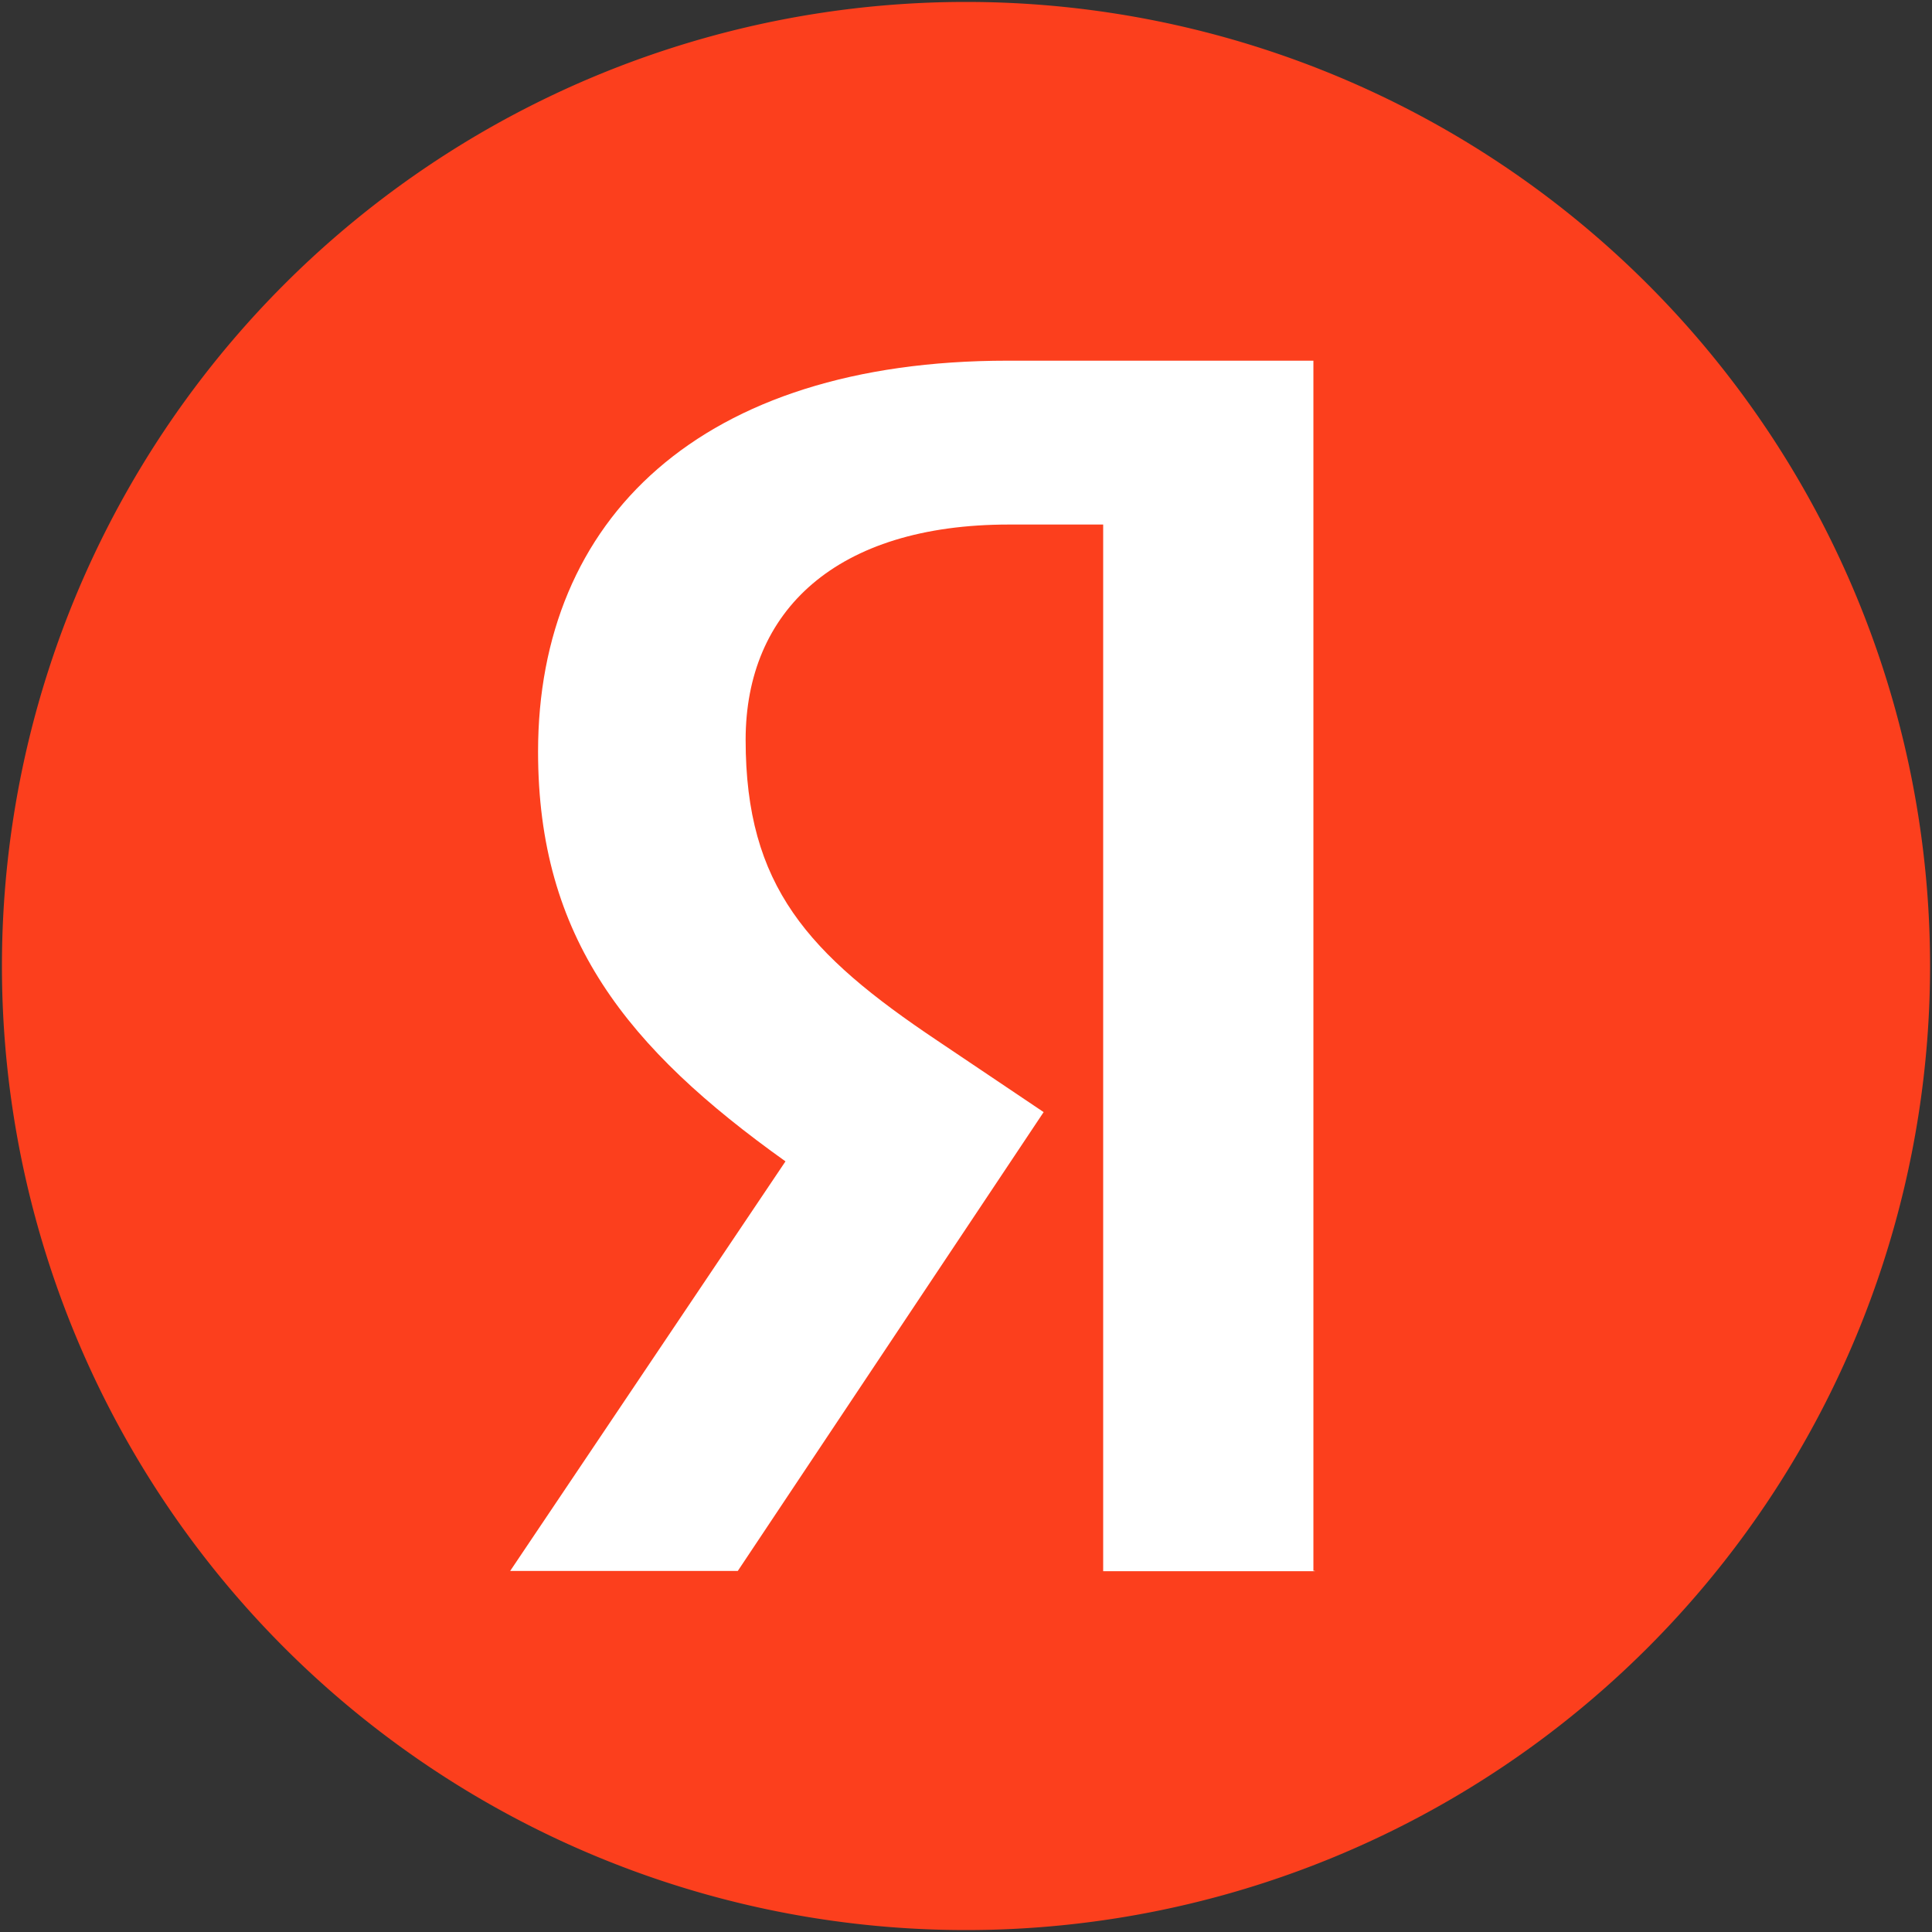
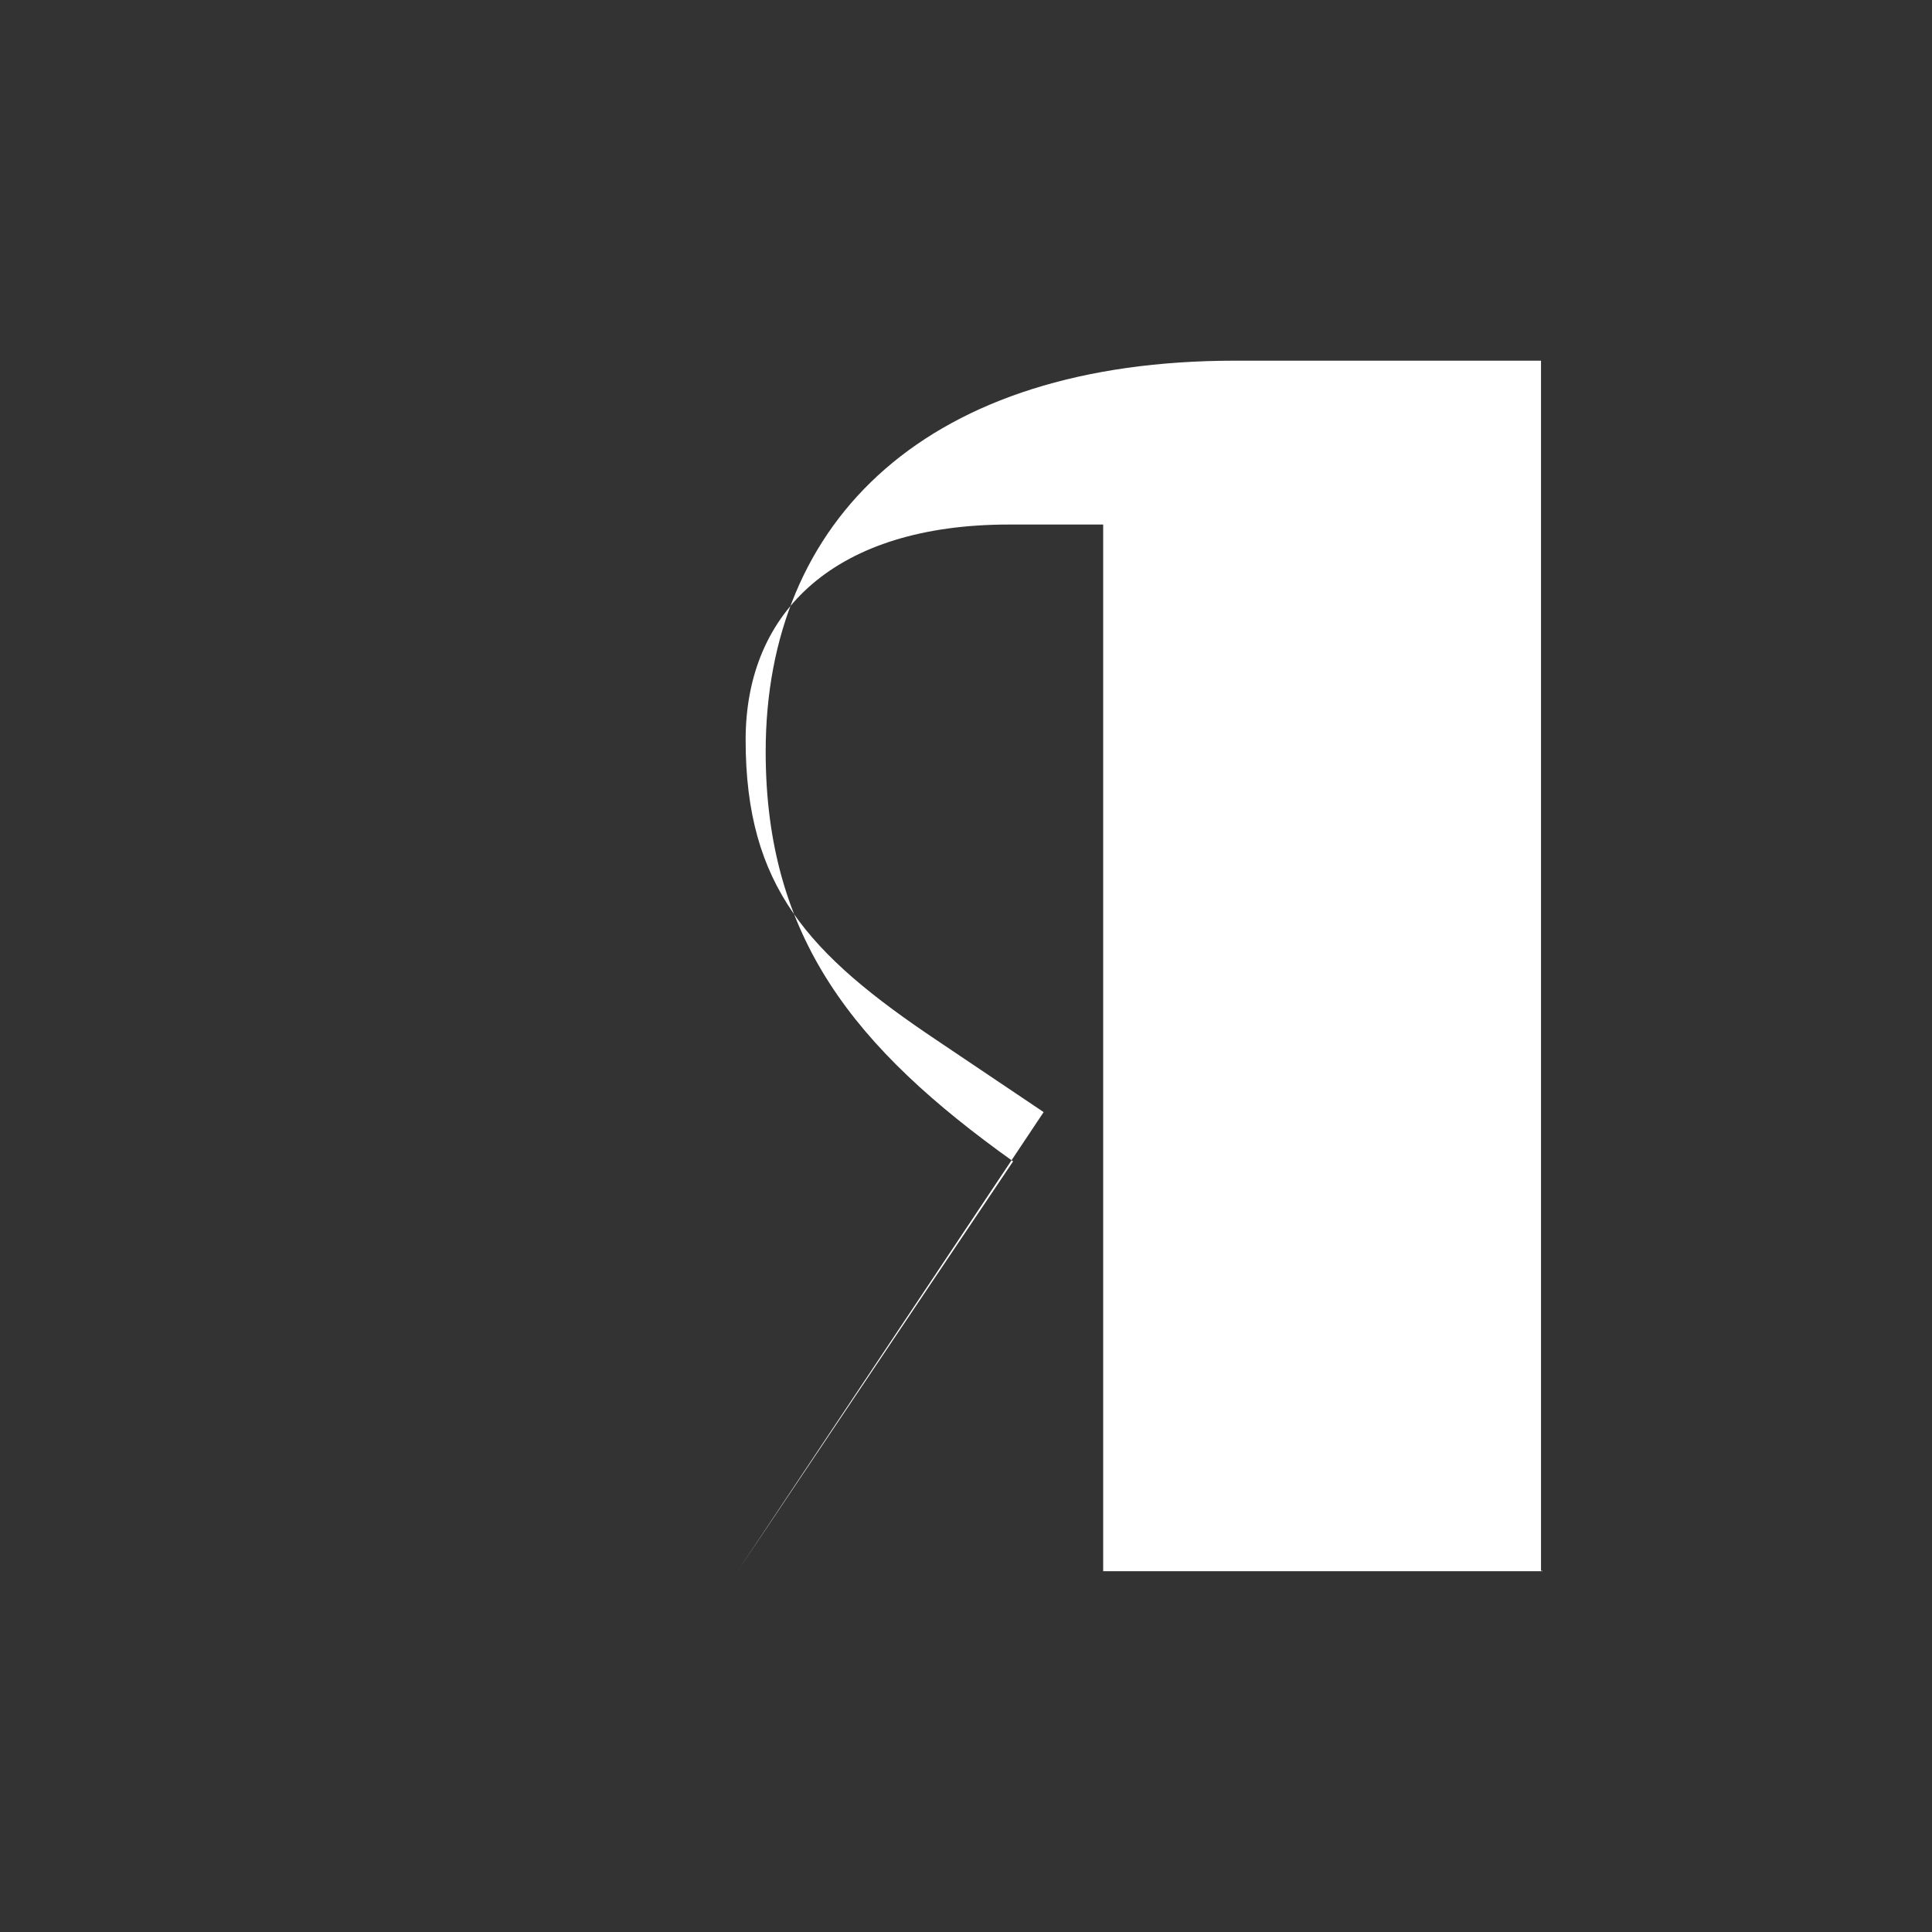
<svg xmlns="http://www.w3.org/2000/svg" width="16" height="16" fill="none">
  <rect width="100%" height="100%" fill="#333333" stroke="none" />
-   <path d="M8 15.984A7.984 7.984 0 108 .016a7.984 7.984 0 000 15.968z" fill="#FC3F1D" />
-   <path d="M10.889 13.012H9.136V4.344h-.78c-1.432 0-2.181.715-2.181 1.783 0 1.212.517 1.774 1.586 2.49l.882.593-2.533 3.8H4.225l2.28-3.392c-1.311-.936-2.049-1.85-2.049-3.393 0-1.927 1.344-3.238 3.888-3.238h2.533v10.022h.012v.003z" fill="#fff" />
+   <path d="M10.889 13.012H9.136V4.344h-.78c-1.432 0-2.181.715-2.181 1.783 0 1.212.517 1.774 1.586 2.49l.882.593-2.533 3.8l2.28-3.392c-1.311-.936-2.049-1.85-2.049-3.393 0-1.927 1.344-3.238 3.888-3.238h2.533v10.022h.012v.003z" fill="#fff" />
</svg>